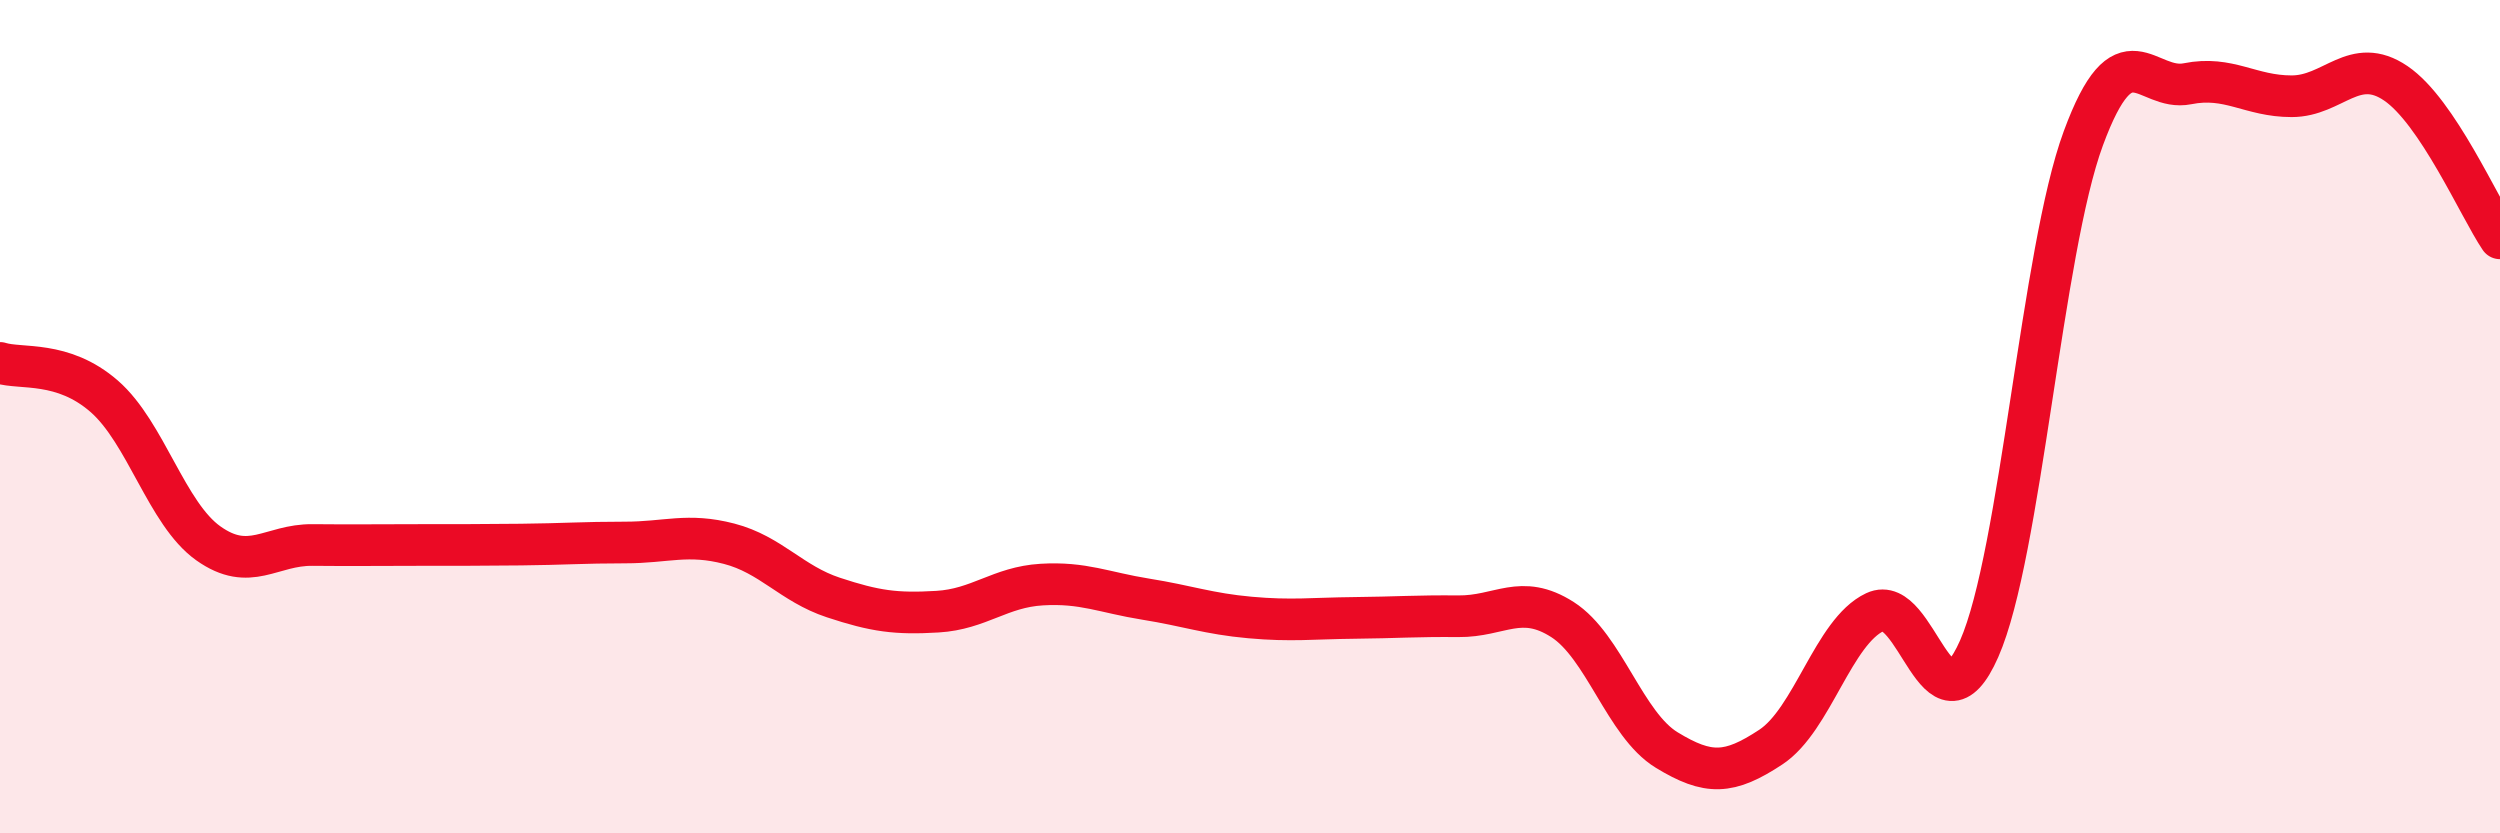
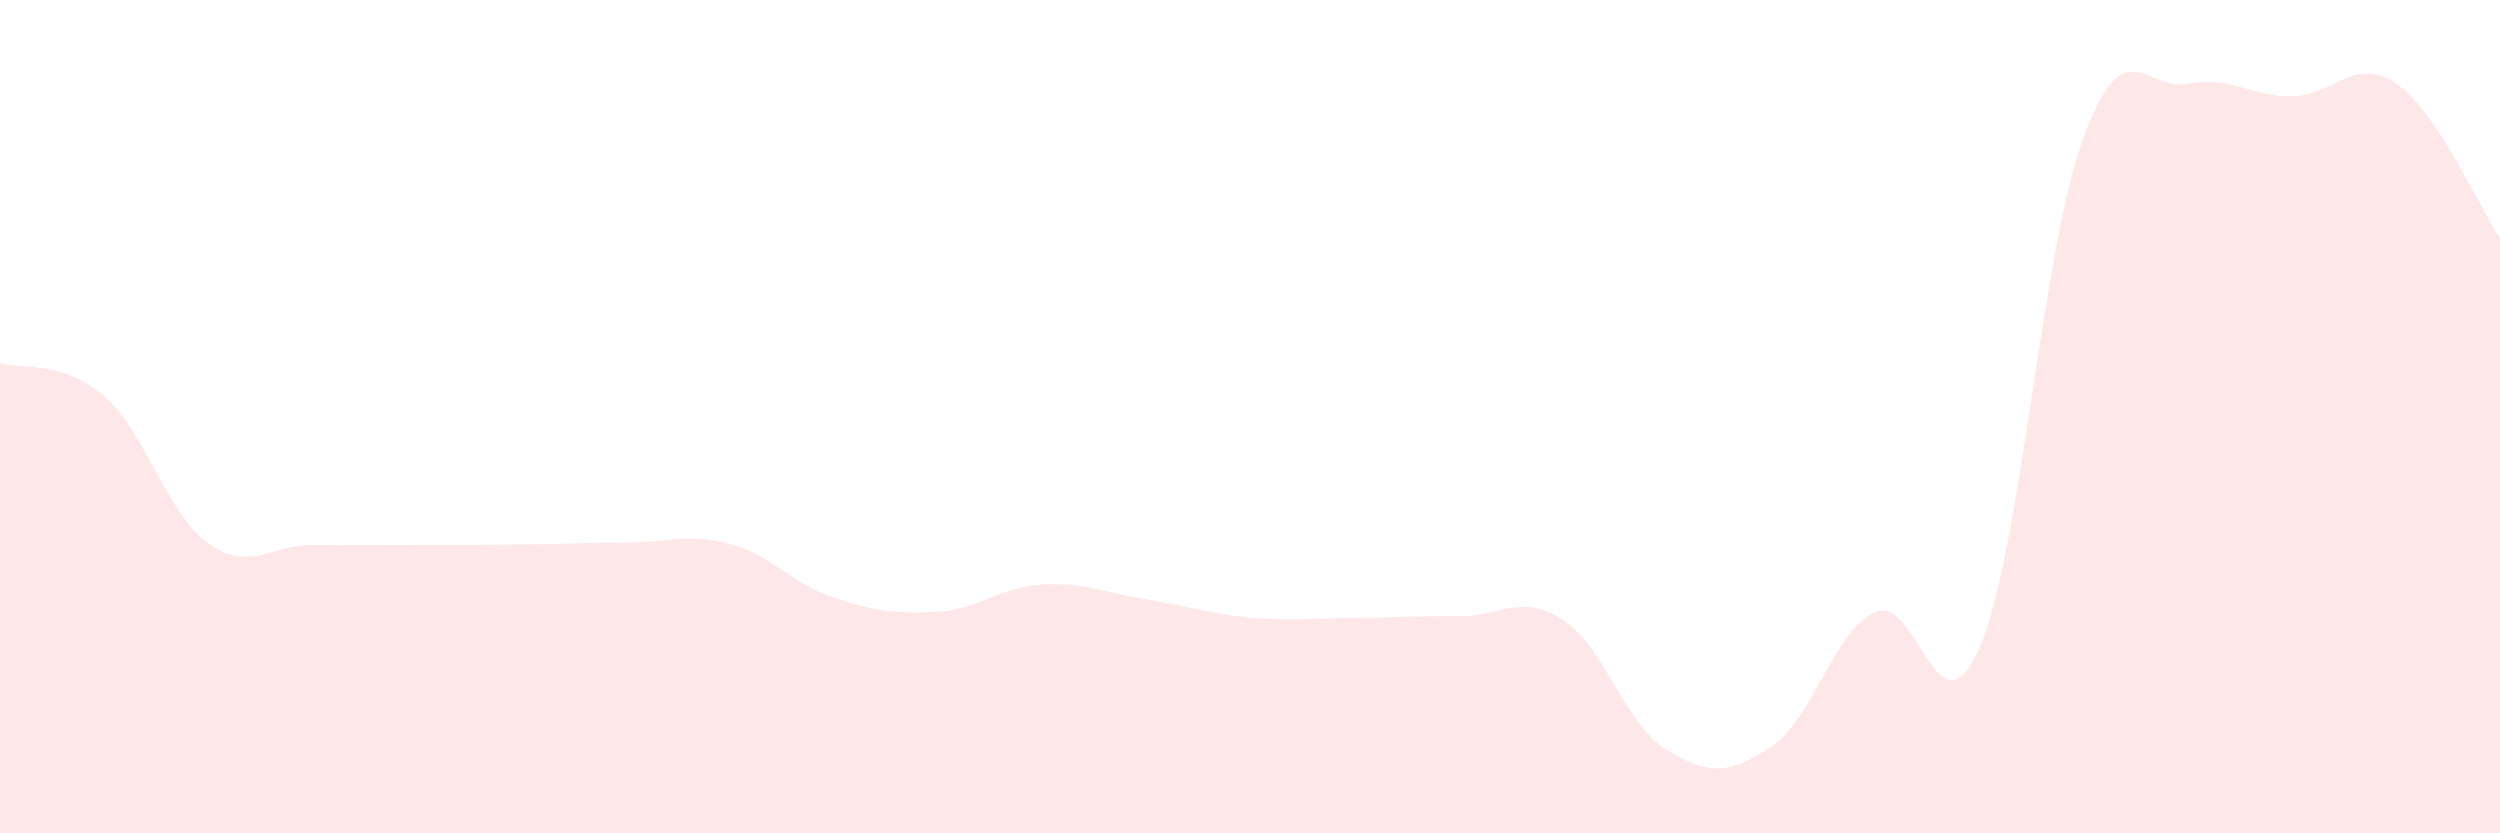
<svg xmlns="http://www.w3.org/2000/svg" width="60" height="20" viewBox="0 0 60 20">
  <path d="M 0,8.71 C 0.5,8.87 1.5,8.64 2.5,9.51 C 3.5,10.38 4,12.33 5,13.04 C 6,13.75 6.5,13.07 7.5,13.08 C 8.5,13.09 9,13.08 10,13.08 C 11,13.08 11.5,13.08 12.5,13.07 C 13.5,13.06 14,13.02 15,13.02 C 16,13.02 16.5,12.79 17.5,13.05 C 18.5,13.31 19,14.01 20,14.34 C 21,14.67 21.5,14.74 22.5,14.68 C 23.5,14.62 24,14.09 25,14.03 C 26,13.97 26.5,14.22 27.5,14.38 C 28.5,14.54 29,14.73 30,14.82 C 31,14.91 31.5,14.84 32.5,14.83 C 33.5,14.82 34,14.78 35,14.79 C 36,14.8 36.5,14.23 37.5,14.87 C 38.5,15.51 39,17.39 40,18 C 41,18.61 41.5,18.59 42.5,17.93 C 43.5,17.27 44,15.16 45,14.69 C 46,14.22 46.5,17.84 47.5,15.57 C 48.5,13.3 49,6.03 50,3.32 C 51,0.61 51.5,2.21 52.5,2.01 C 53.5,1.81 54,2.31 55,2.31 C 56,2.31 56.5,1.32 57.5,2 C 58.5,2.68 59.5,4.98 60,5.72L60 20L0 20Z" fill="#EB0A25" opacity="0.1" stroke-linecap="round" stroke-linejoin="round" />
-   <path d="M 0,8.71 C 0.5,8.87 1.5,8.64 2.5,9.51 C 3.5,10.38 4,12.33 5,13.04 C 6,13.75 6.5,13.07 7.5,13.08 C 8.5,13.09 9,13.08 10,13.08 C 11,13.08 11.5,13.08 12.5,13.07 C 13.5,13.06 14,13.02 15,13.02 C 16,13.02 16.5,12.79 17.5,13.05 C 18.5,13.31 19,14.01 20,14.34 C 21,14.67 21.5,14.74 22.5,14.68 C 23.5,14.62 24,14.09 25,14.03 C 26,13.97 26.5,14.22 27.5,14.38 C 28.5,14.54 29,14.73 30,14.82 C 31,14.91 31.5,14.84 32.5,14.83 C 33.5,14.82 34,14.78 35,14.79 C 36,14.8 36.5,14.23 37.5,14.87 C 38.5,15.51 39,17.39 40,18 C 41,18.61 41.5,18.59 42.5,17.93 C 43.5,17.27 44,15.16 45,14.69 C 46,14.22 46.5,17.84 47.5,15.57 C 48.5,13.3 49,6.03 50,3.32 C 51,0.61 51.5,2.21 52.5,2.01 C 53.5,1.81 54,2.31 55,2.31 C 56,2.31 56.5,1.32 57.5,2 C 58.5,2.68 59.5,4.98 60,5.72" stroke="#EB0A25" stroke-width="1" fill="none" stroke-linecap="round" stroke-linejoin="round" />
</svg>